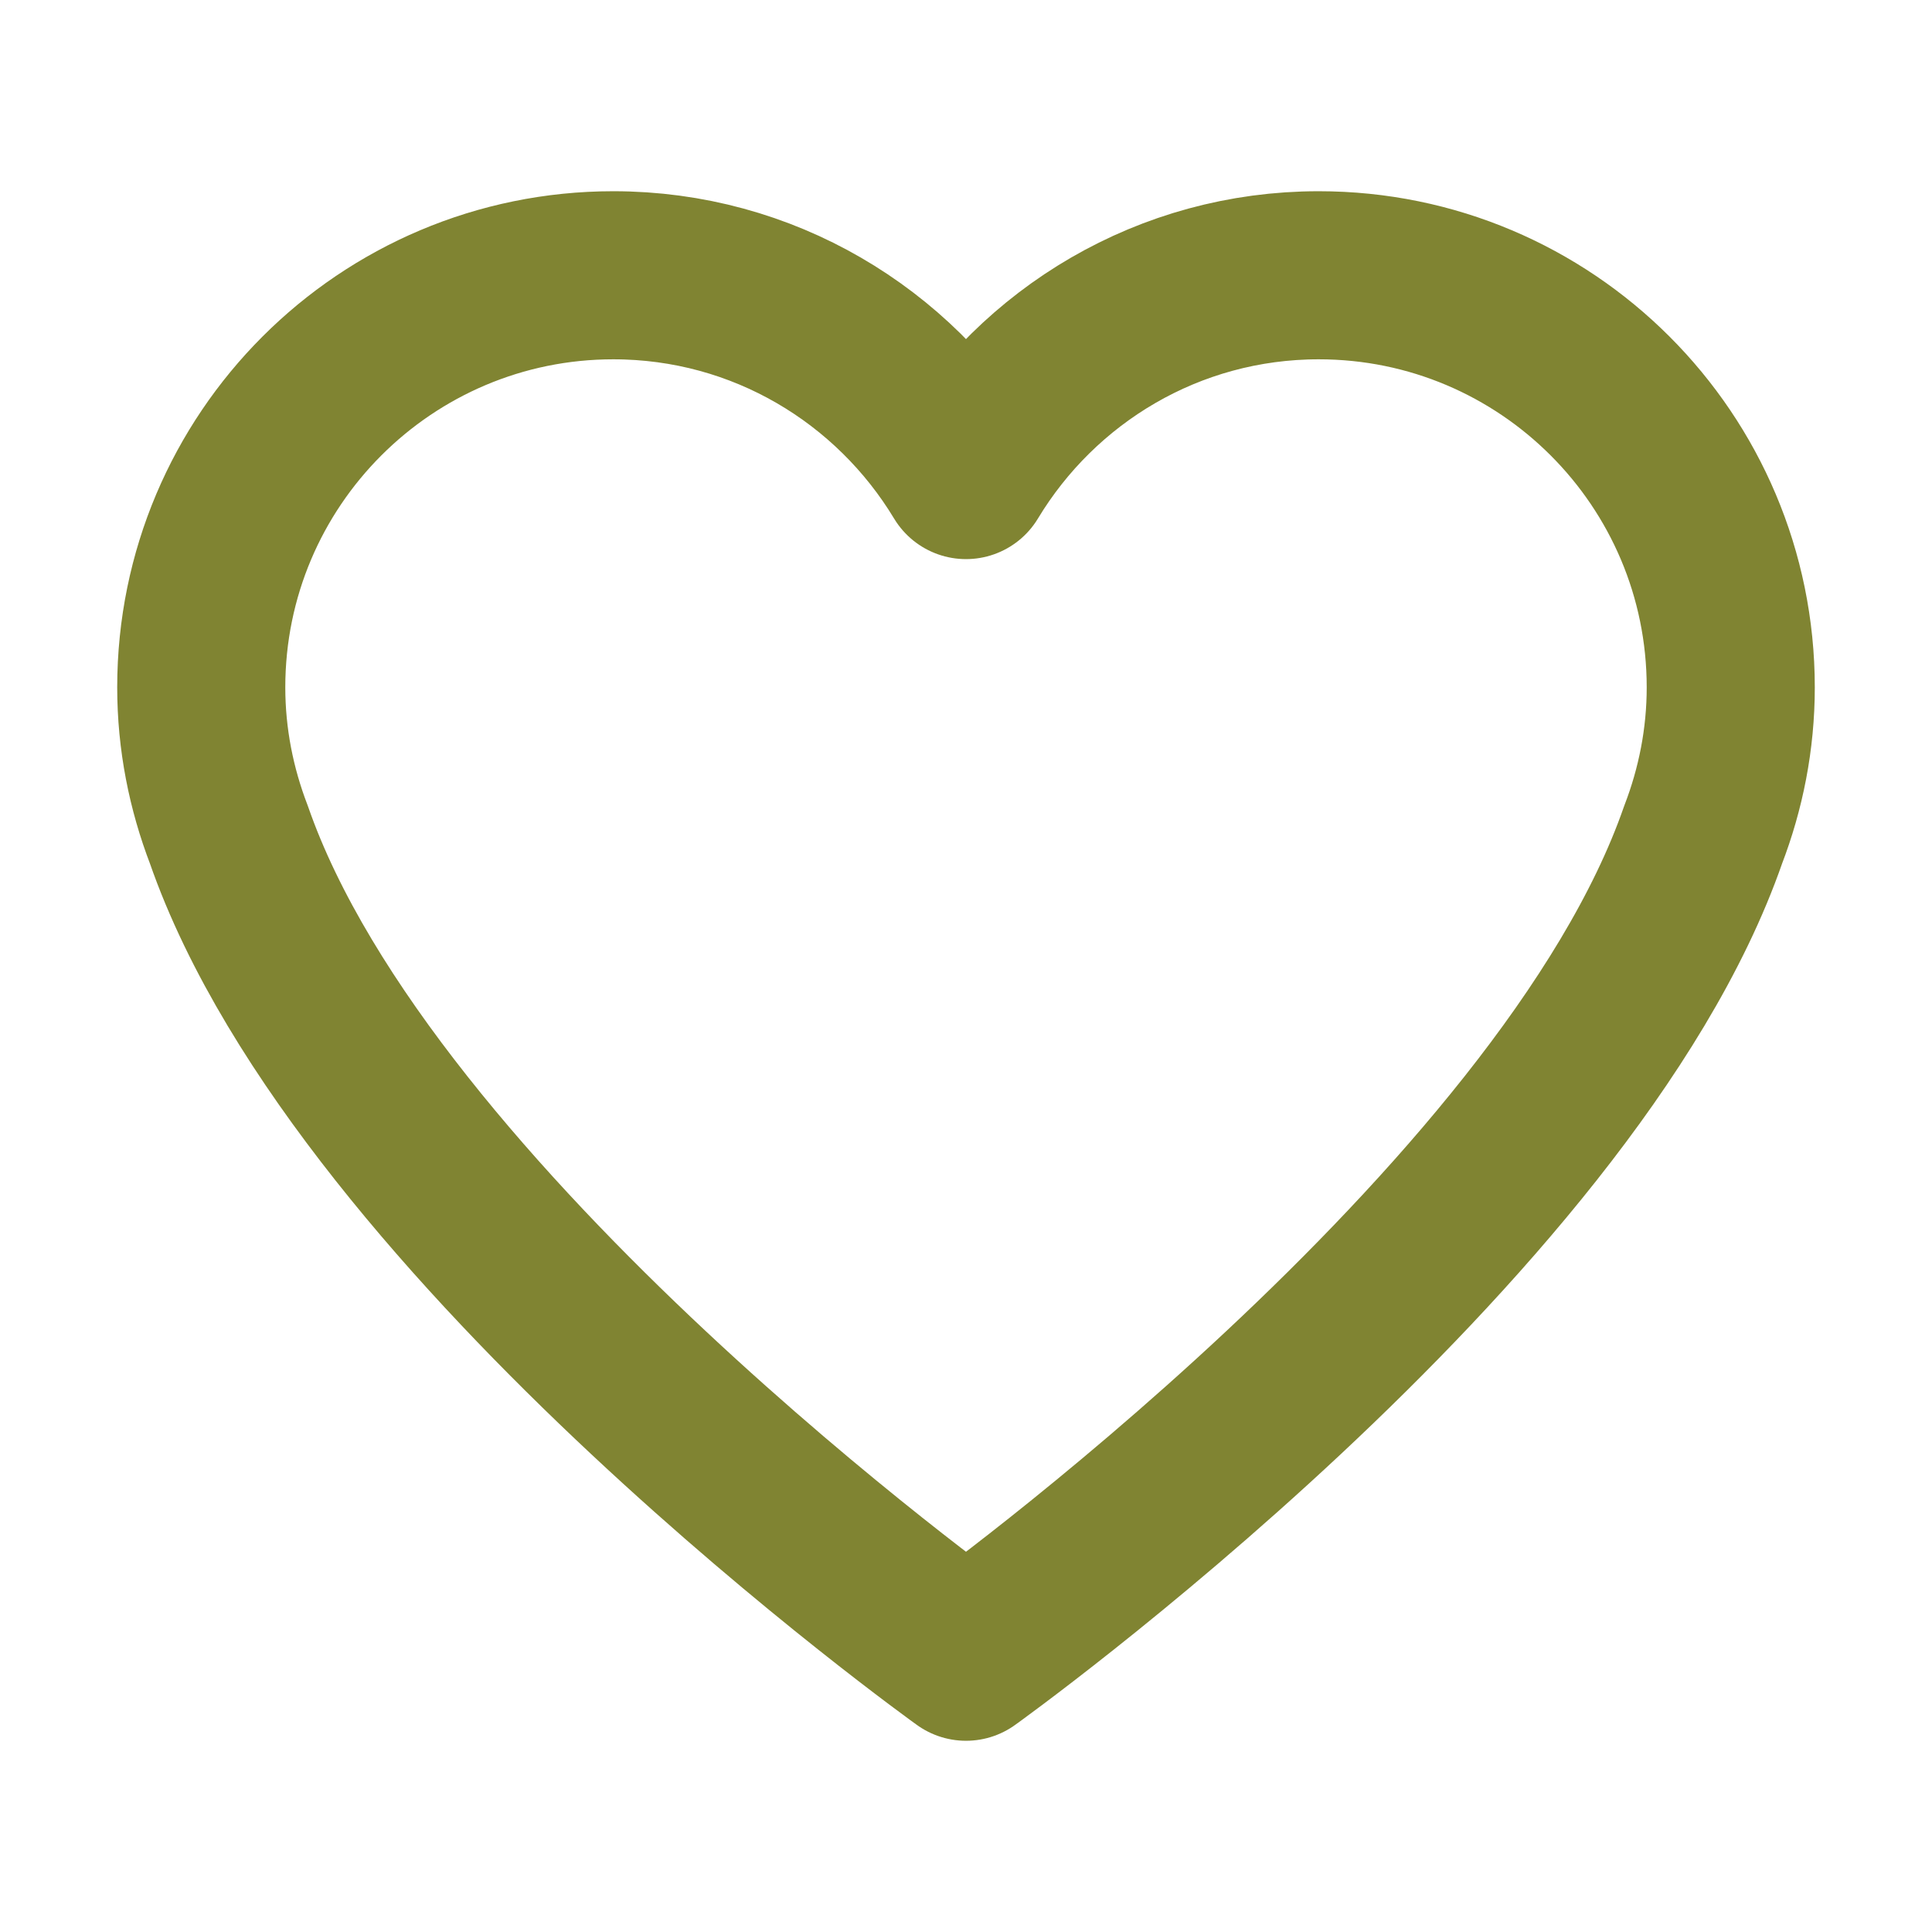
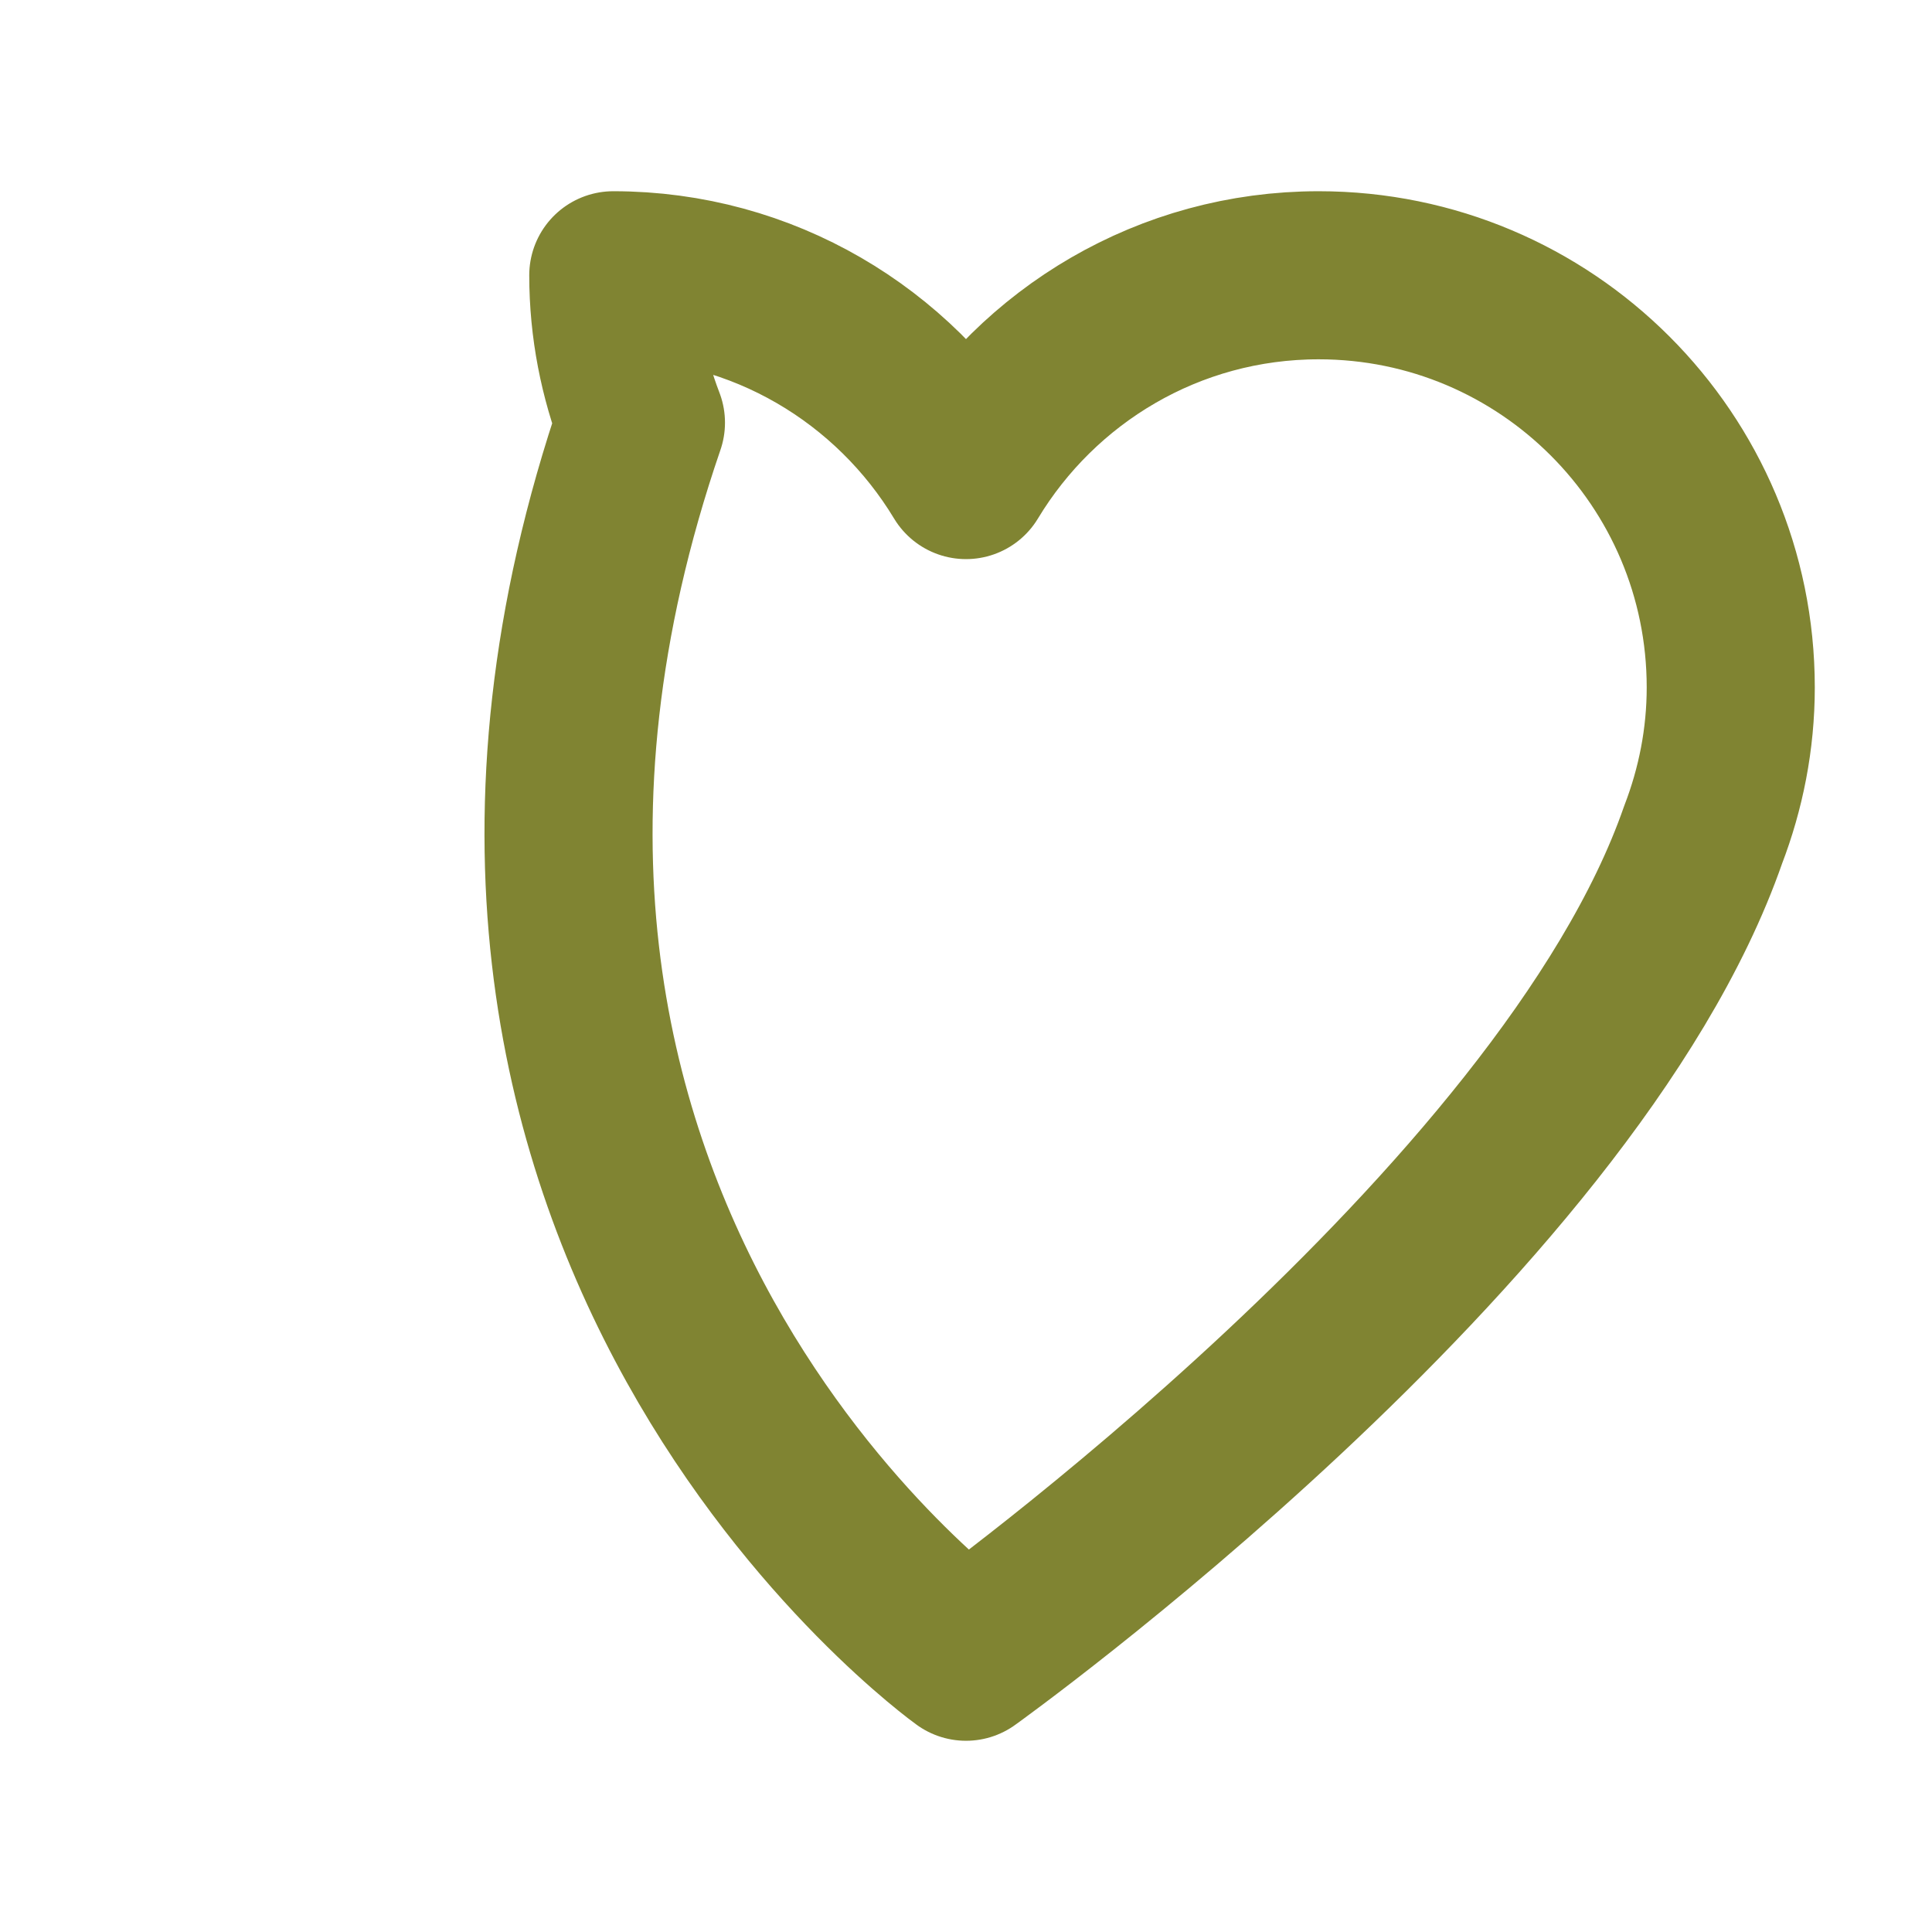
<svg xmlns="http://www.w3.org/2000/svg" width="22" height="22" viewBox="0 0 48 48" fill="#808432" stroke="#808432" stroke-width="4.176">
-   <path d="M43 17.077c0-5.654-4.583-10.238-10.237-10.238-3.723 0-6.971 1.993-8.763 4.964-1.792-2.97-5.04-4.964-8.763-4.964C9.583 6.84 5 11.423 5 17.077c0 1.292.25 2.524.687 3.662C9.072 30.476 24 41.161 24 41.161s14.928-10.685 18.314-20.422c.437-1.138.686-2.37.686-3.662" style="fill:none;stroke:#808432;stroke-linecap:round;stroke-linejoin:round" />
+   <path d="M43 17.077c0-5.654-4.583-10.238-10.237-10.238-3.723 0-6.971 1.993-8.763 4.964-1.792-2.97-5.04-4.964-8.763-4.964c0 1.292.25 2.524.687 3.662C9.072 30.476 24 41.161 24 41.161s14.928-10.685 18.314-20.422c.437-1.138.686-2.37.686-3.662" style="fill:none;stroke:#808432;stroke-linecap:round;stroke-linejoin:round" />
</svg>